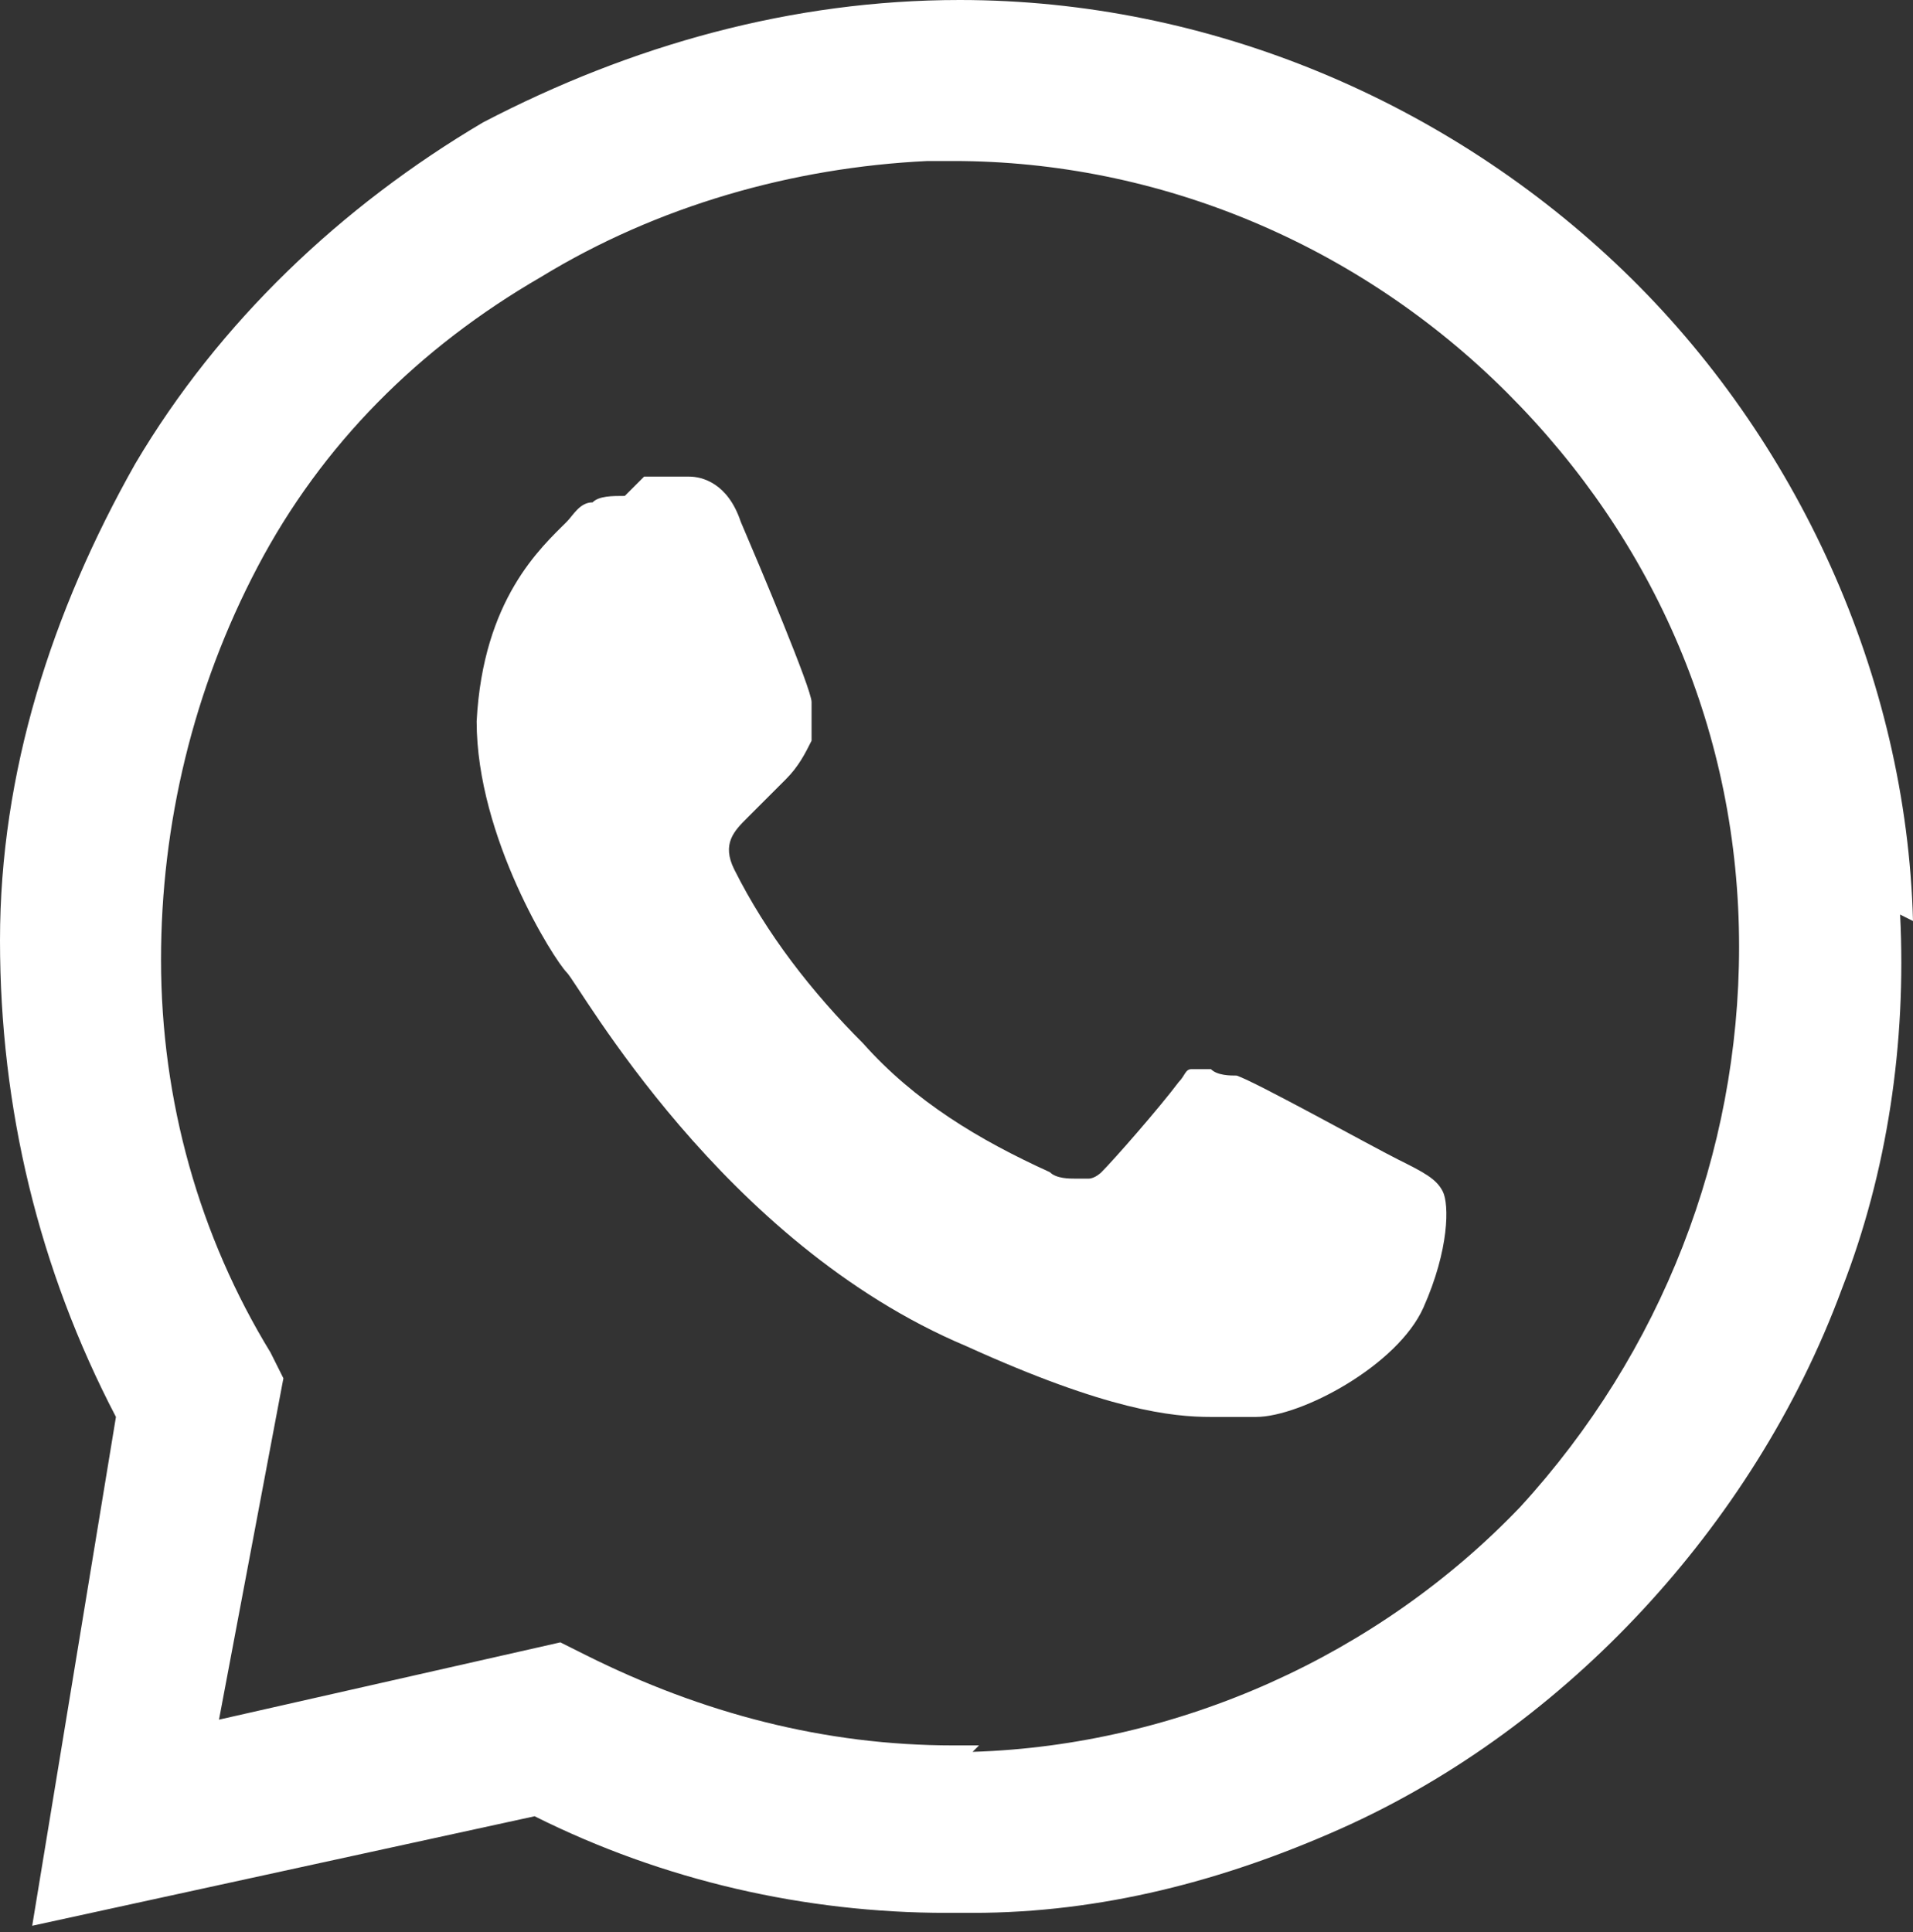
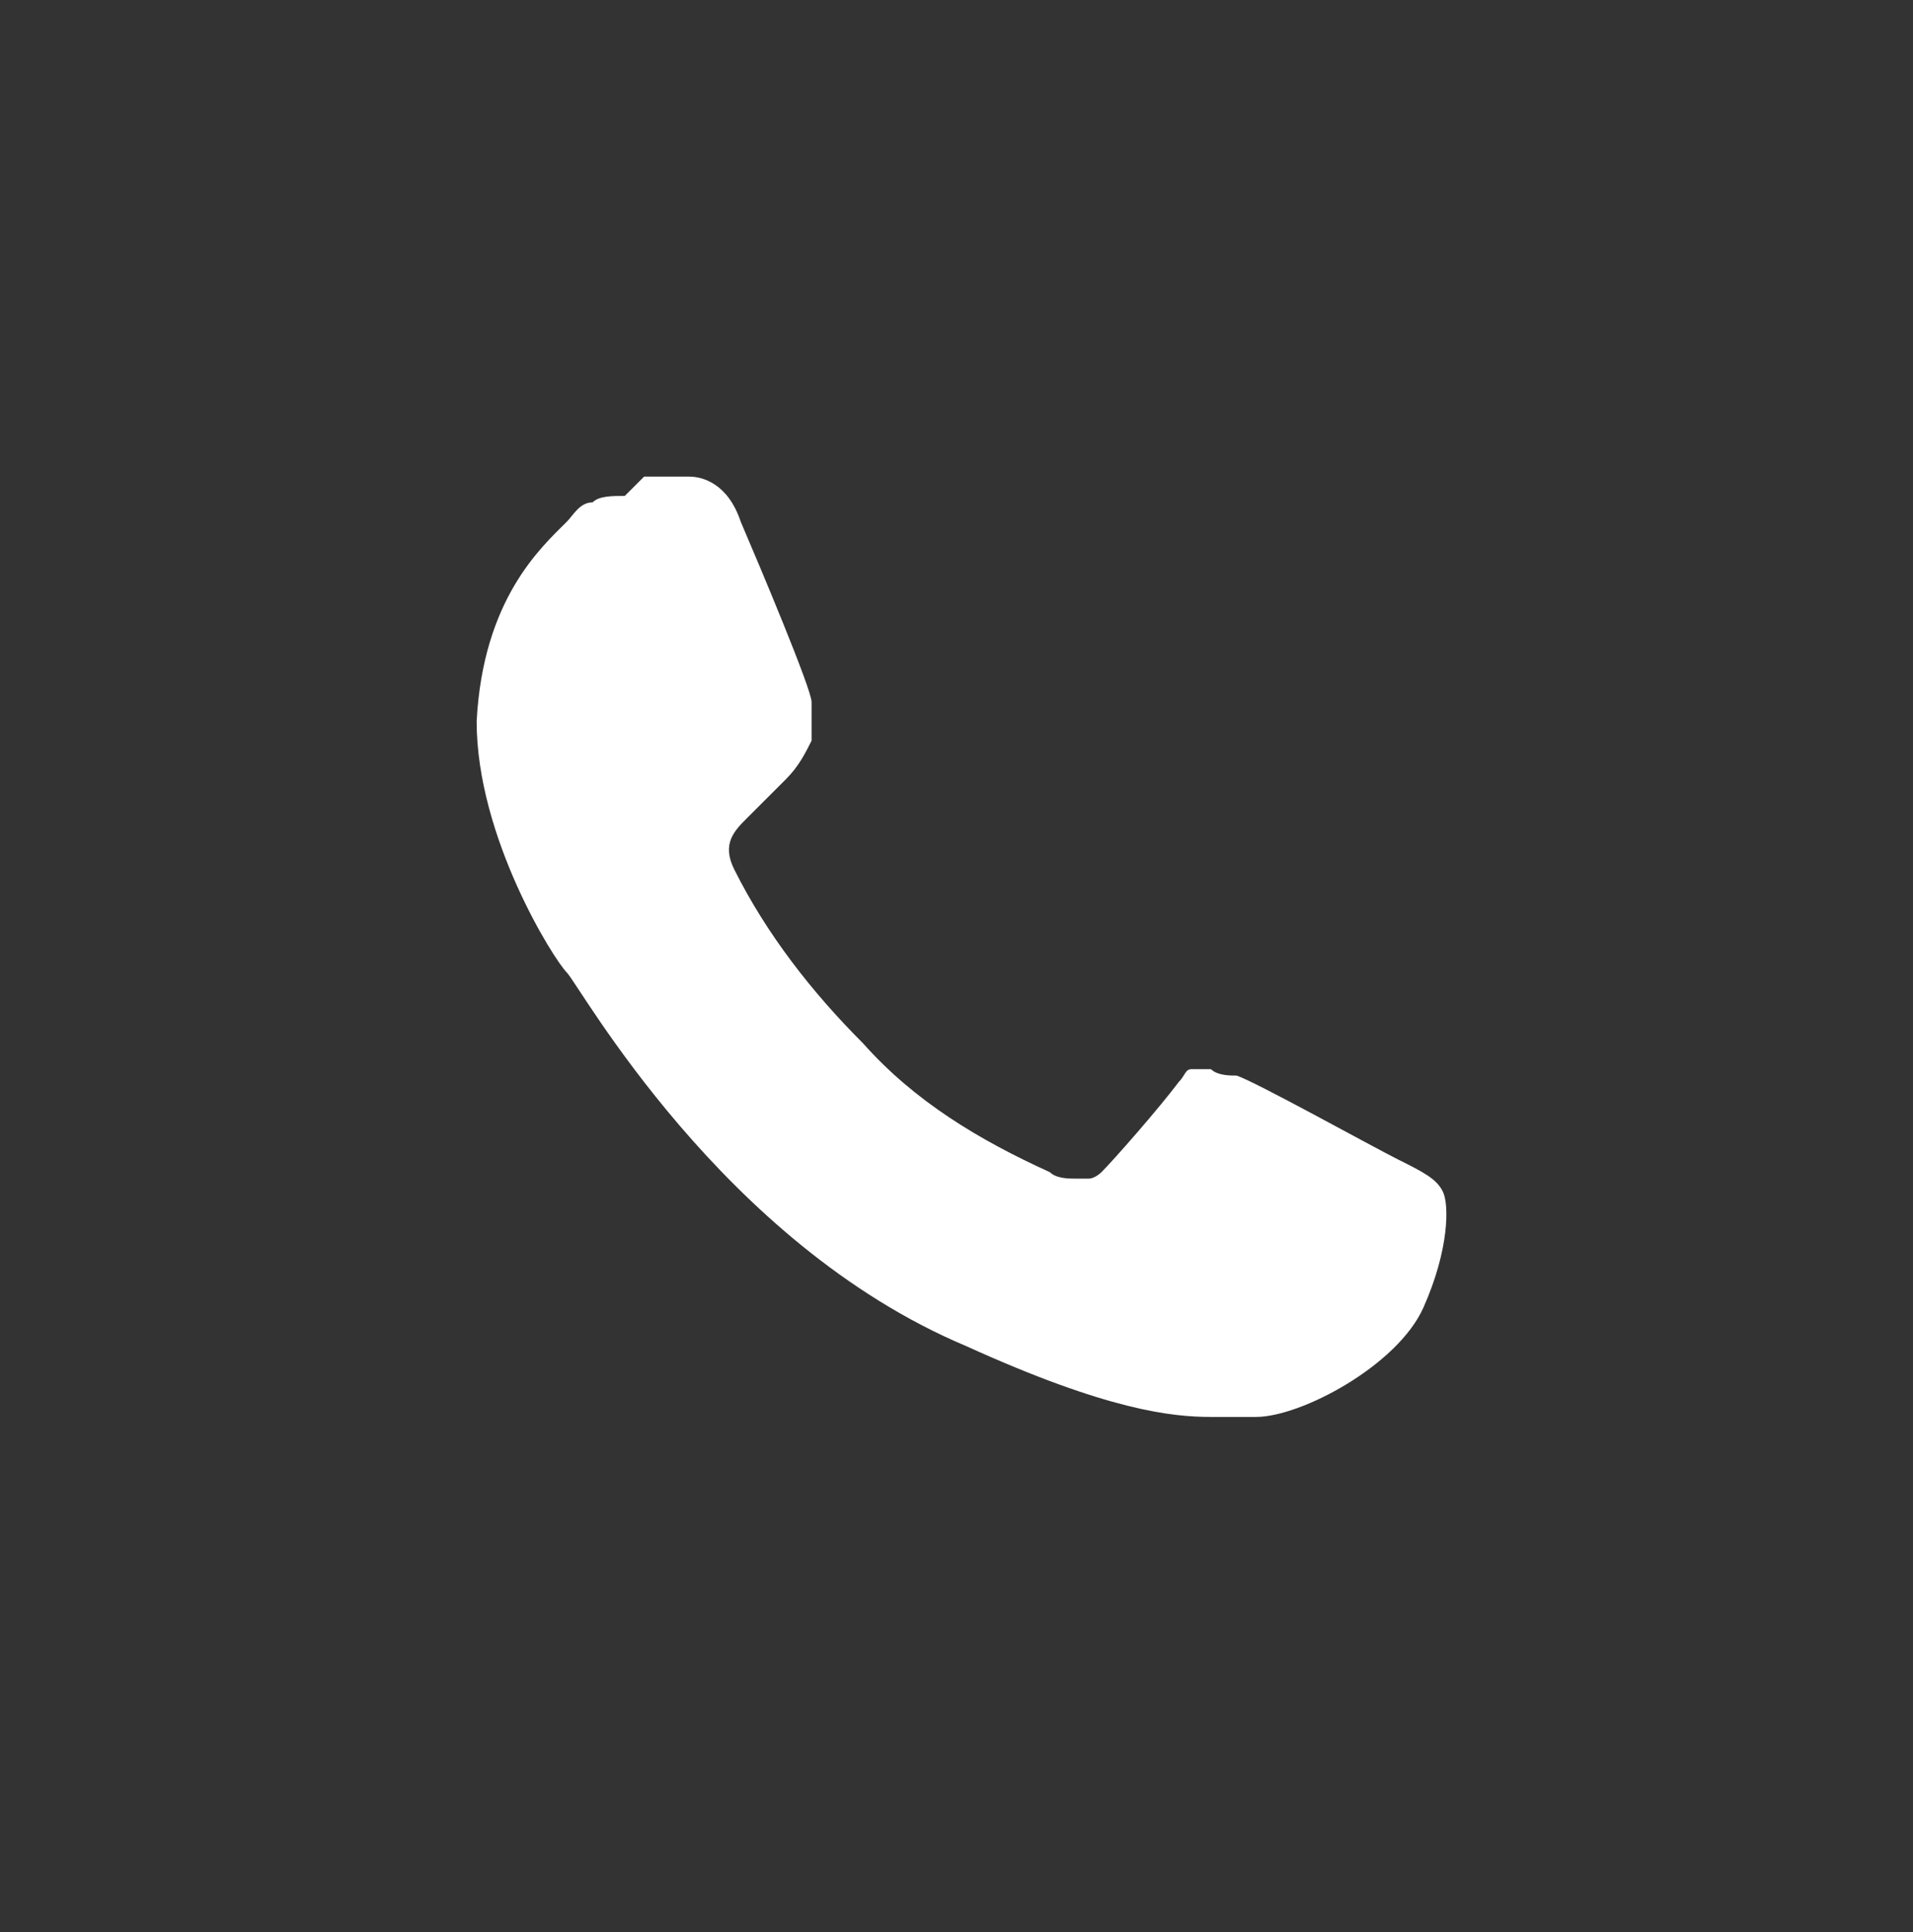
<svg xmlns="http://www.w3.org/2000/svg" id="Layer_2" version="1.1" viewBox="0 0 29.7 30">
  <rect x="0" y="0" width="29.7" height="30" fill="#333333" stroke="none" />
  <defs>
    <style>
      .st0 {
        fill: #fff;
      }
    </style>
  </defs>
  <g id="Layer_1-2">
-     <path class="st0" d="M29.7,14.3c-.1-3.8-1.8-7.5-4.5-10.1S18.8,0,14.9,0h0c-2.6,0-5.1.7-7.4,1.9-2.2,1.3-4.1,3.1-5.4,5.3C.8,9.5,0,12,0,14.6c0,2.6.6,5.1,1.8,7.4l-1.3,7.9h0c0,0,0,0,0,0s0,0,0,0c0,0,0,0,0,0h0l7.8-1.7c2,1,4.2,1.5,6.4,1.5h.4c2,0,3.9-.5,5.7-1.3s3.4-2,4.7-3.4,2.4-3.1,3.1-5c.7-1.8,1-3.8.9-5.8h0ZM15.2,27.1h-.4c-2,0-3.9-.5-5.7-1.4l-.4-.2-5.3,1.2,1-5.3-.2-.4c-1.1-1.8-1.7-3.9-1.7-6.1,0-2.1.5-4.2,1.5-6.1,1-1.9,2.5-3.4,4.4-4.5,1.8-1.1,3.9-1.7,6-1.8h.4c3.2,0,6.3,1.3,8.6,3.6,2.3,2.3,3.6,5.3,3.6,8.6,0,3.2-1.2,6.3-3.4,8.7-2.2,2.3-5.3,3.7-8.5,3.8h0,0Z" />
    <path class="st0" d="M9.7,7.7c-.2,0-.4,0-.5.1-.2,0-.3.2-.4.3-.4.4-1.3,1.2-1.4,3.1,0,1.8,1.2,3.7,1.4,3.9.2.2,2.4,4.2,6.2,5.8,2.2,1,3.2,1.1,3.8,1.1s.5,0,.7,0c.7,0,2.2-.8,2.6-1.7s.4-1.6.3-1.8-.3-.3-.7-.5-2.2-1.2-2.5-1.3c-.1,0-.3,0-.4-.1,0,0-.2,0-.3,0s-.1.1-.2.2c-.3.4-1,1.2-1.2,1.4,0,0-.1.1-.2.1,0,0-.1,0-.2,0-.1,0-.3,0-.4-.1-1.1-.5-2.1-1.1-2.9-2-.8-.8-1.5-1.7-2-2.7-.2-.4,0-.6.2-.8.2-.2.4-.4.6-.6.2-.2.3-.4.4-.6,0-.1,0-.2,0-.3s0-.2,0-.3c0-.2-.8-2.1-1.1-2.8-.2-.6-.6-.7-.8-.7-.2,0-.5,0-.7,0h0" />
  </g>
</svg>